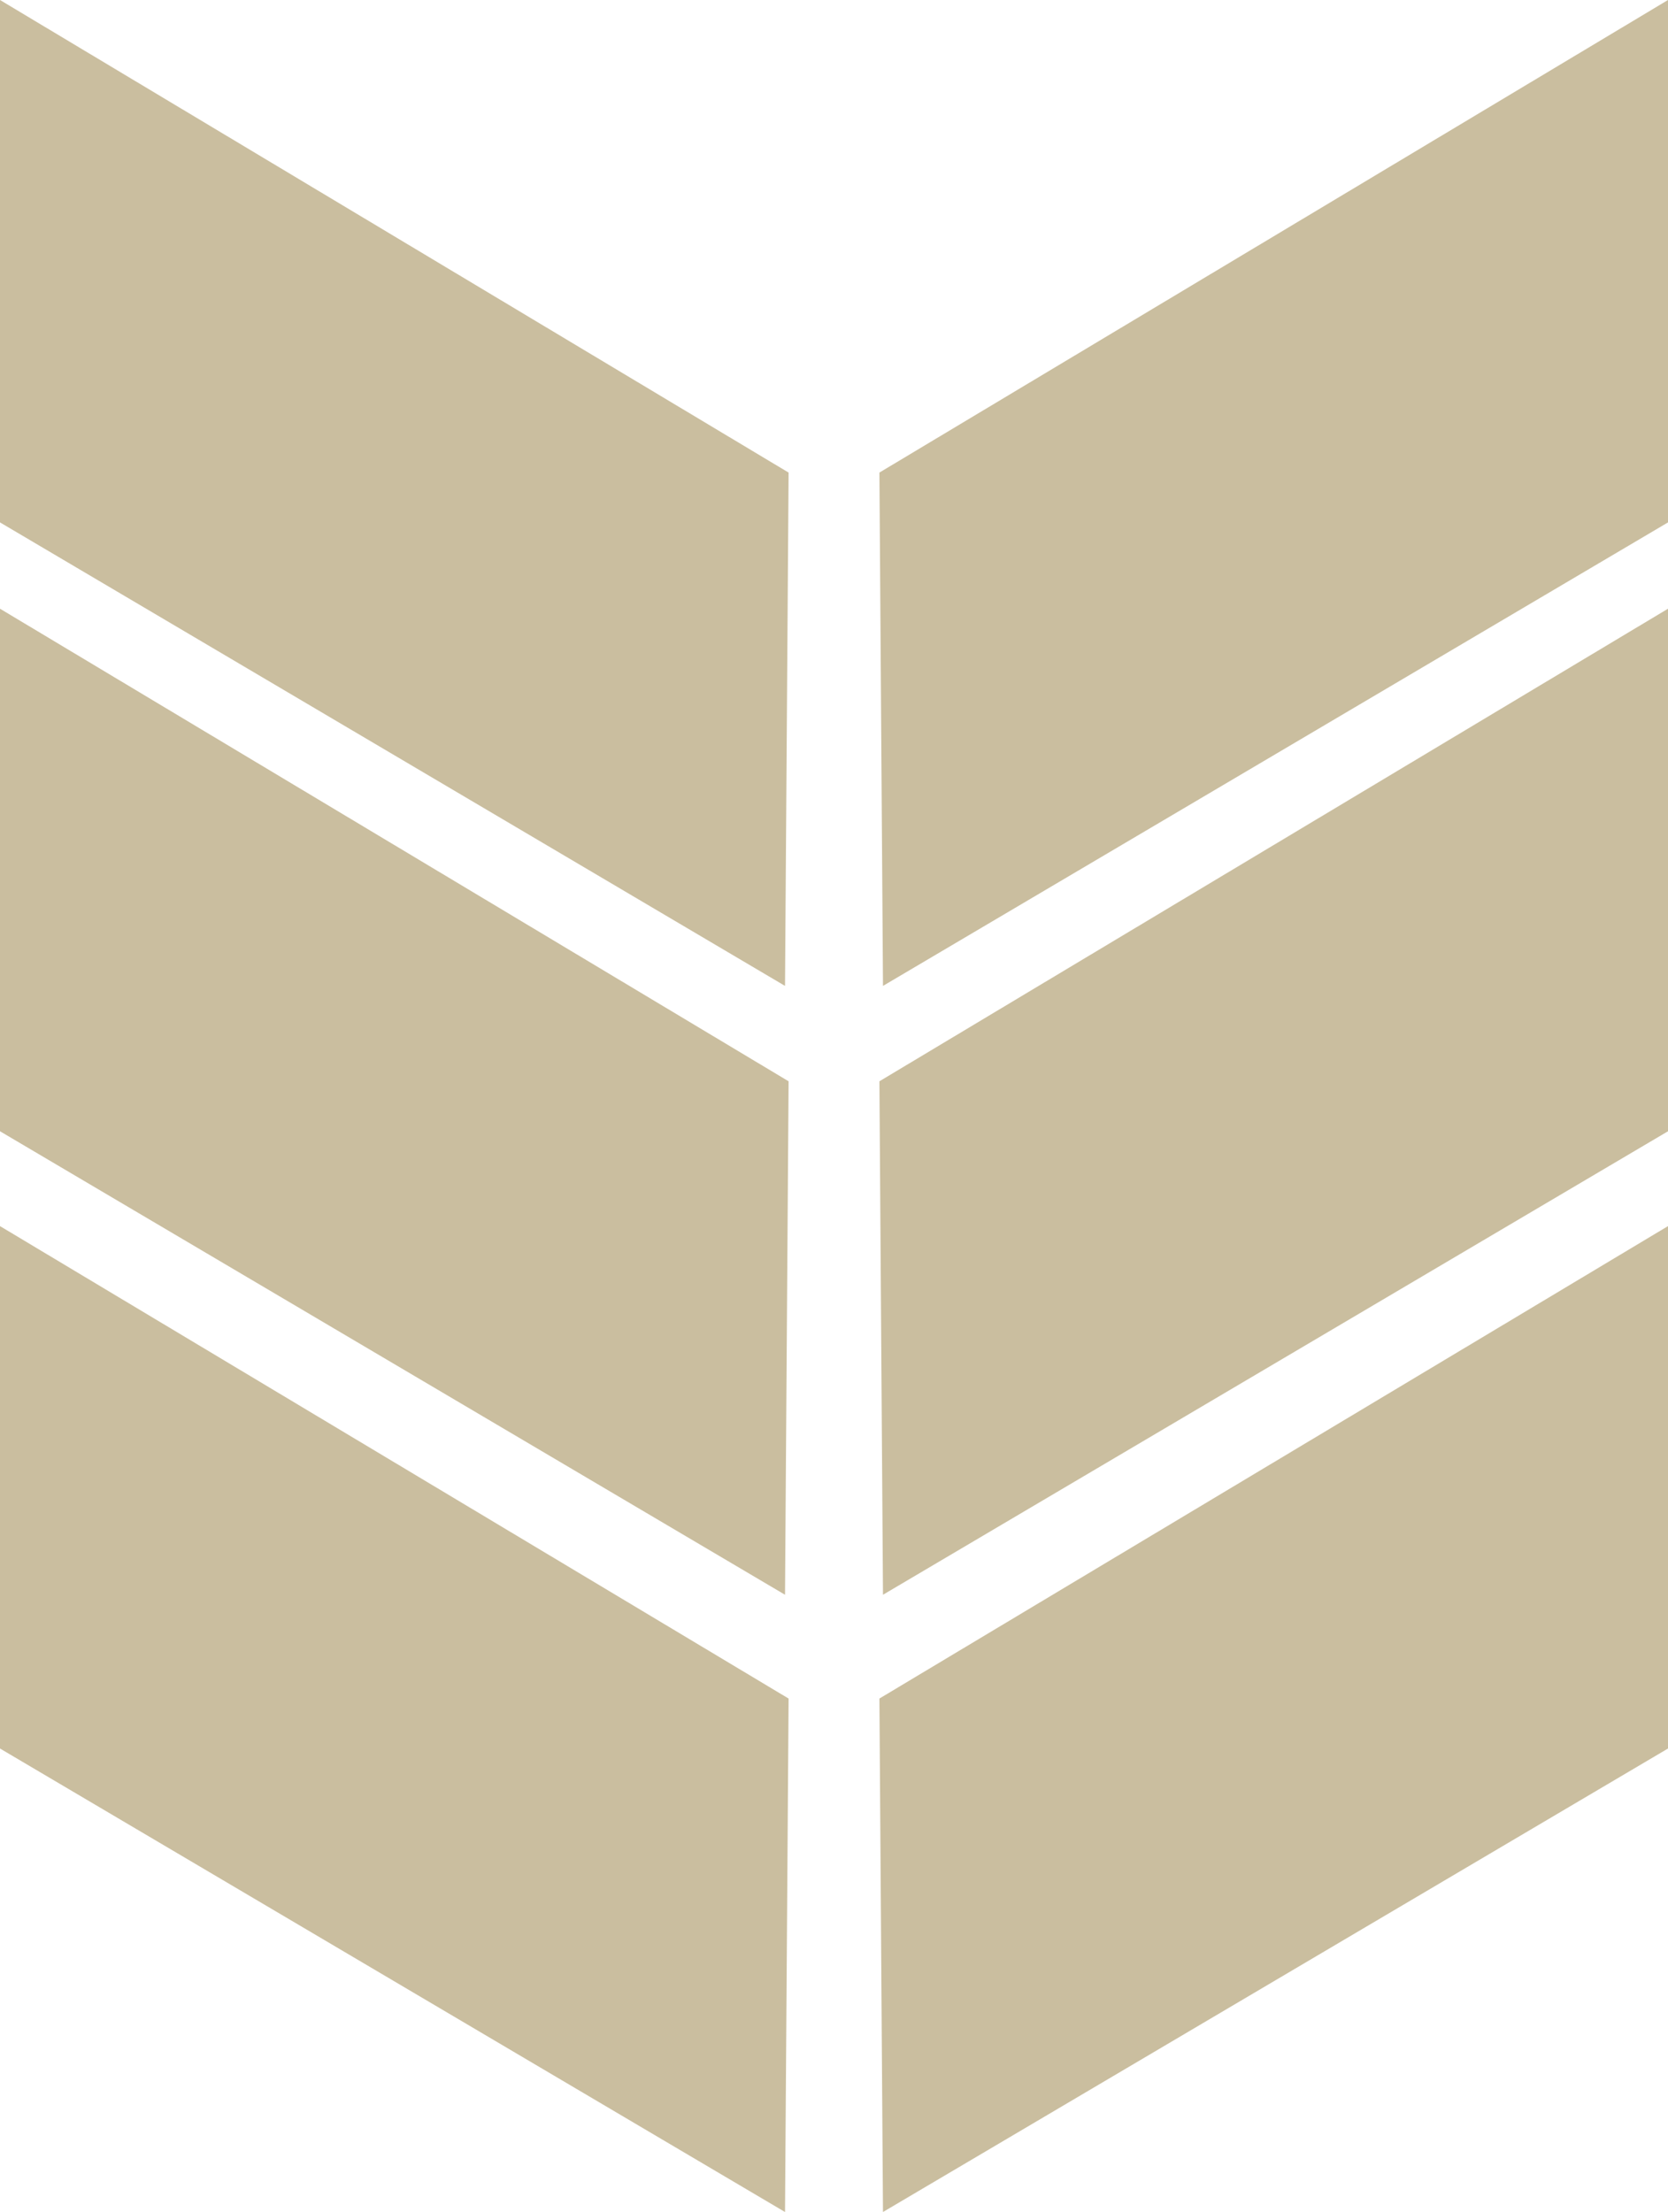
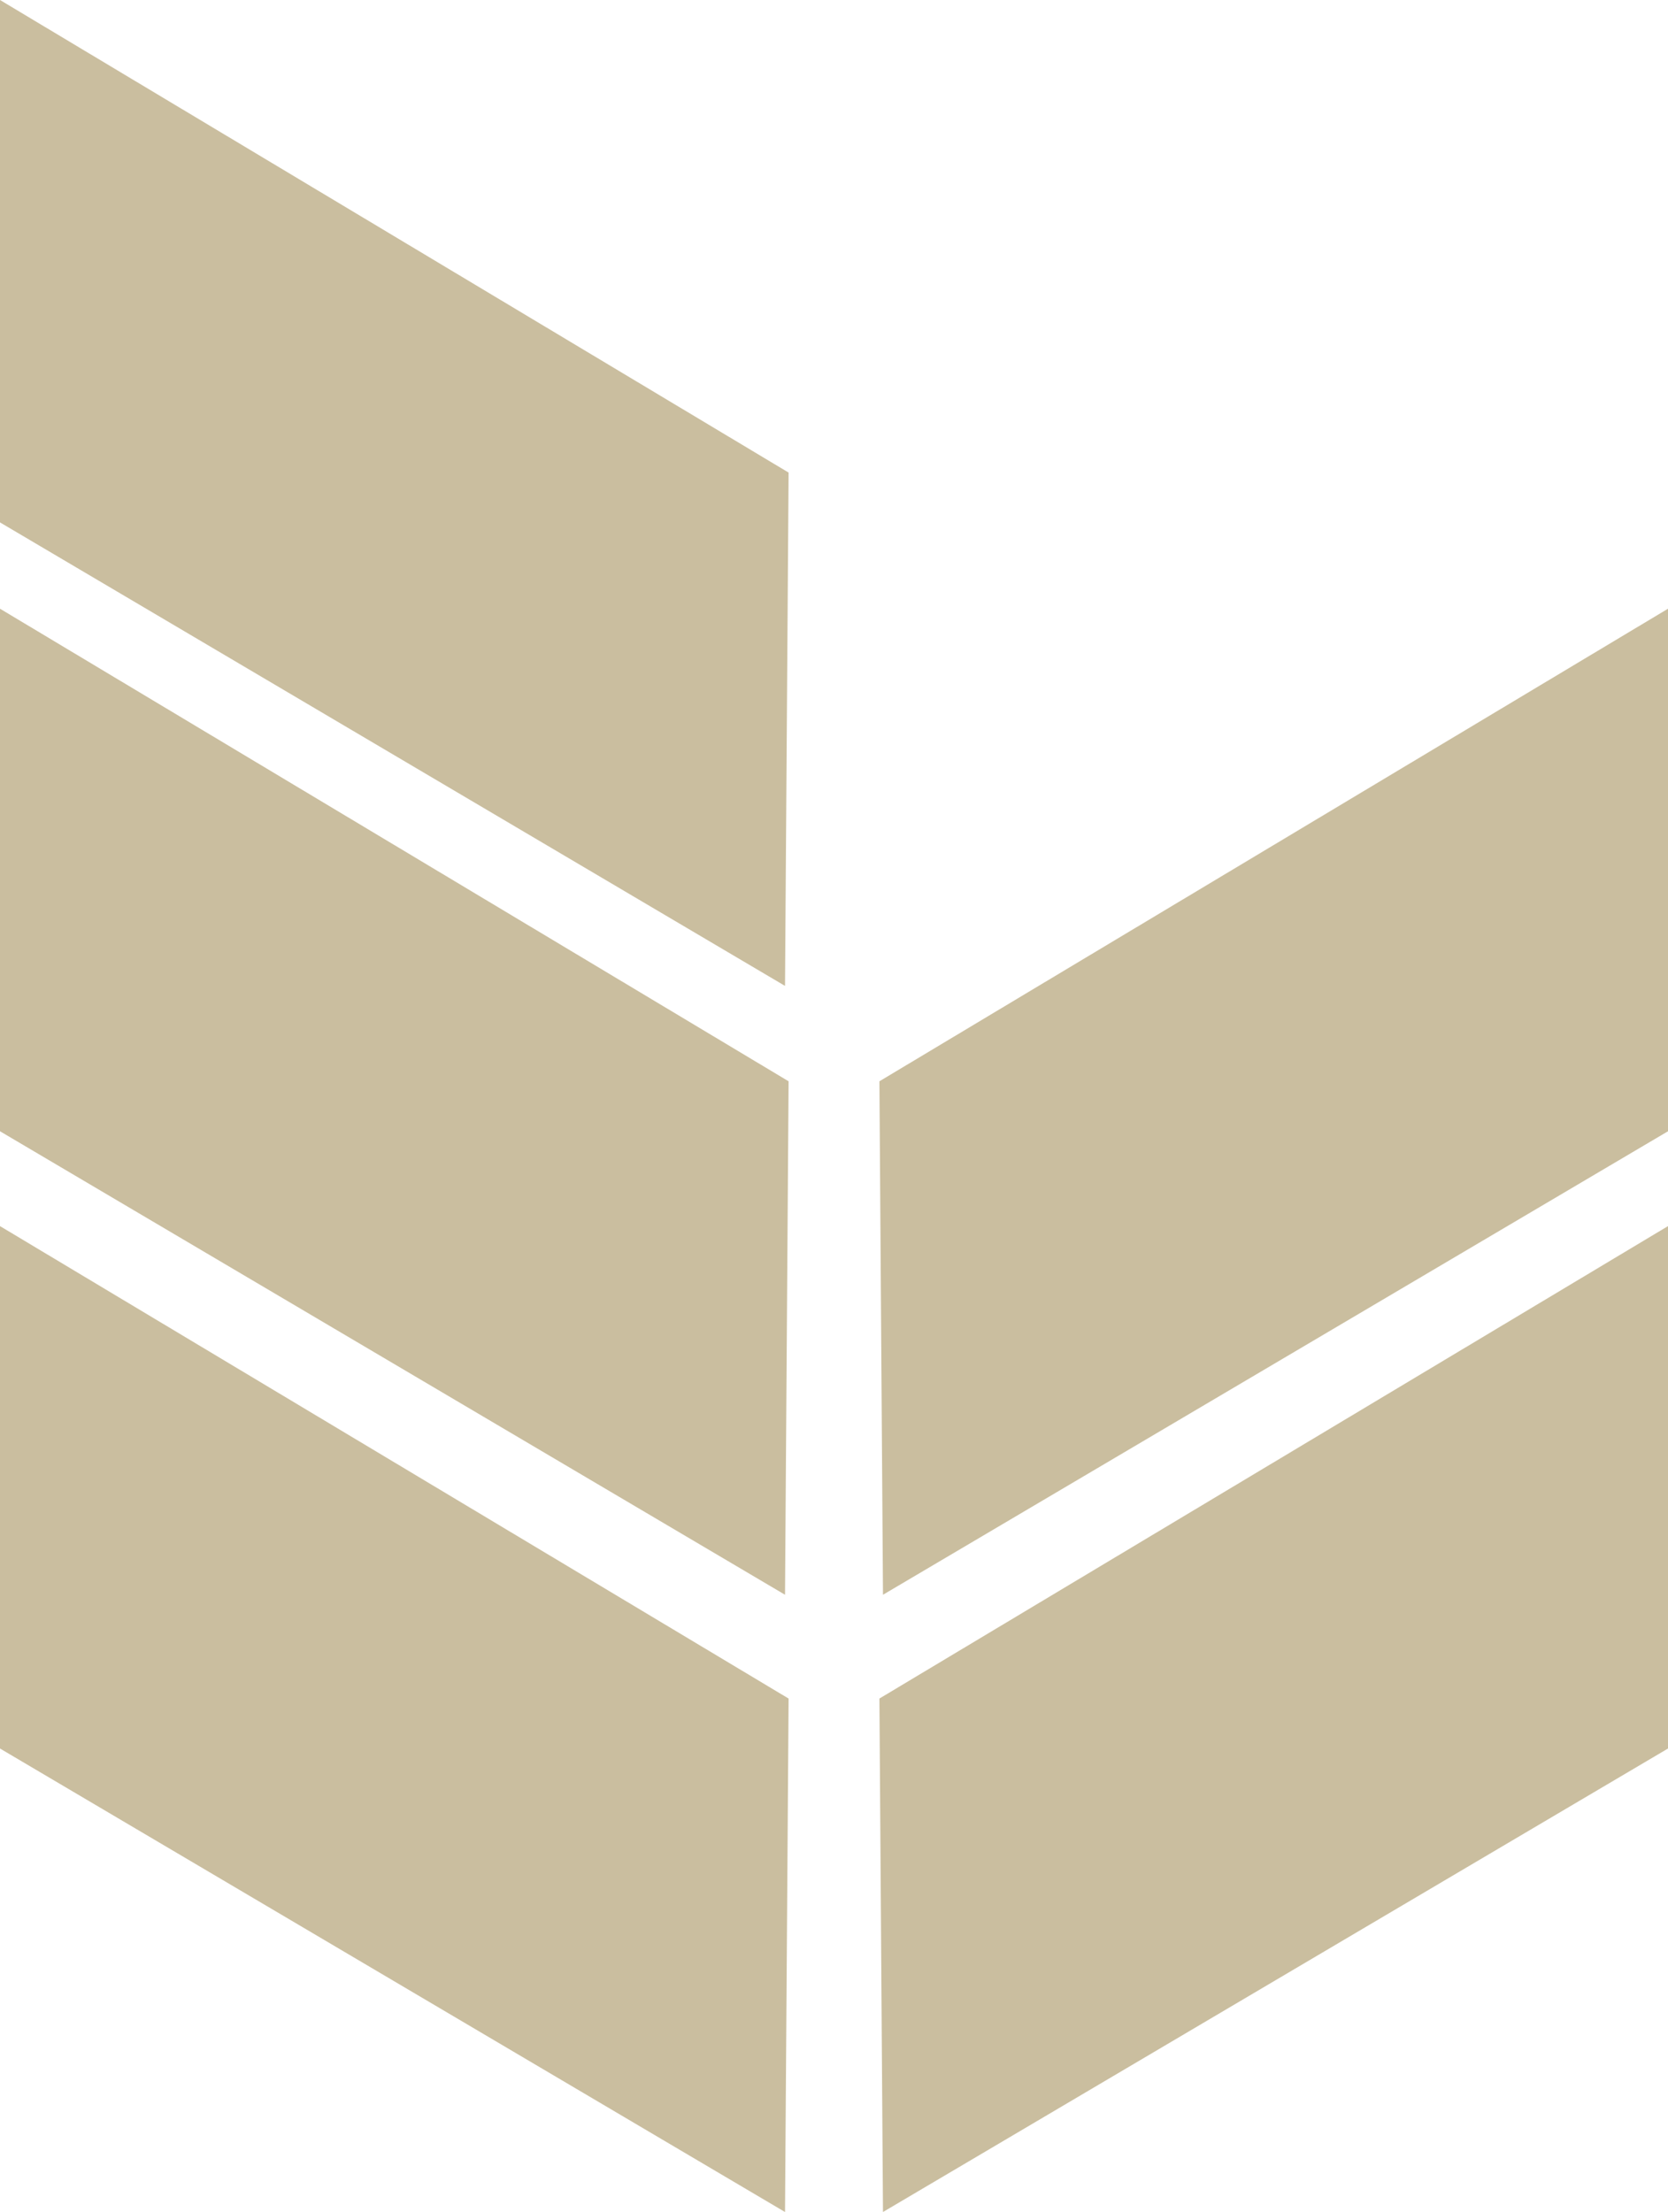
<svg xmlns="http://www.w3.org/2000/svg" id="Layer_2" data-name="Layer 2" viewBox="0 0 121.22 160.69">
  <defs>
    <style>      .cls-1 {        fill: #cabe9f;        stroke-width: 0px;      }    </style>
  </defs>
  <g id="Layer_1-2" data-name="Layer 1">
    <g>
      <polygon class="cls-1" points="0 37.95 0 0 57.31 34.33 57.05 71.62 0 37.95" />
-       <polygon class="cls-1" points="121.22 37.95 121.22 0 63.91 34.33 64.17 71.62 121.22 37.95" />
      <polygon class="cls-1" points="0 82.18 0 44.22 57.31 78.55 57.05 115.85 0 82.18" />
      <polygon class="cls-1" points="121.22 82.18 121.22 44.22 63.91 78.55 64.17 115.85 121.22 82.18" />
      <polygon class="cls-1" points="0 127.02 0 89.07 57.31 123.39 57.05 160.69 0 127.02" />
      <polygon class="cls-1" points="121.22 127.02 121.22 89.07 63.91 123.39 64.17 160.69 121.22 127.02" />
    </g>
  </g>
</svg>